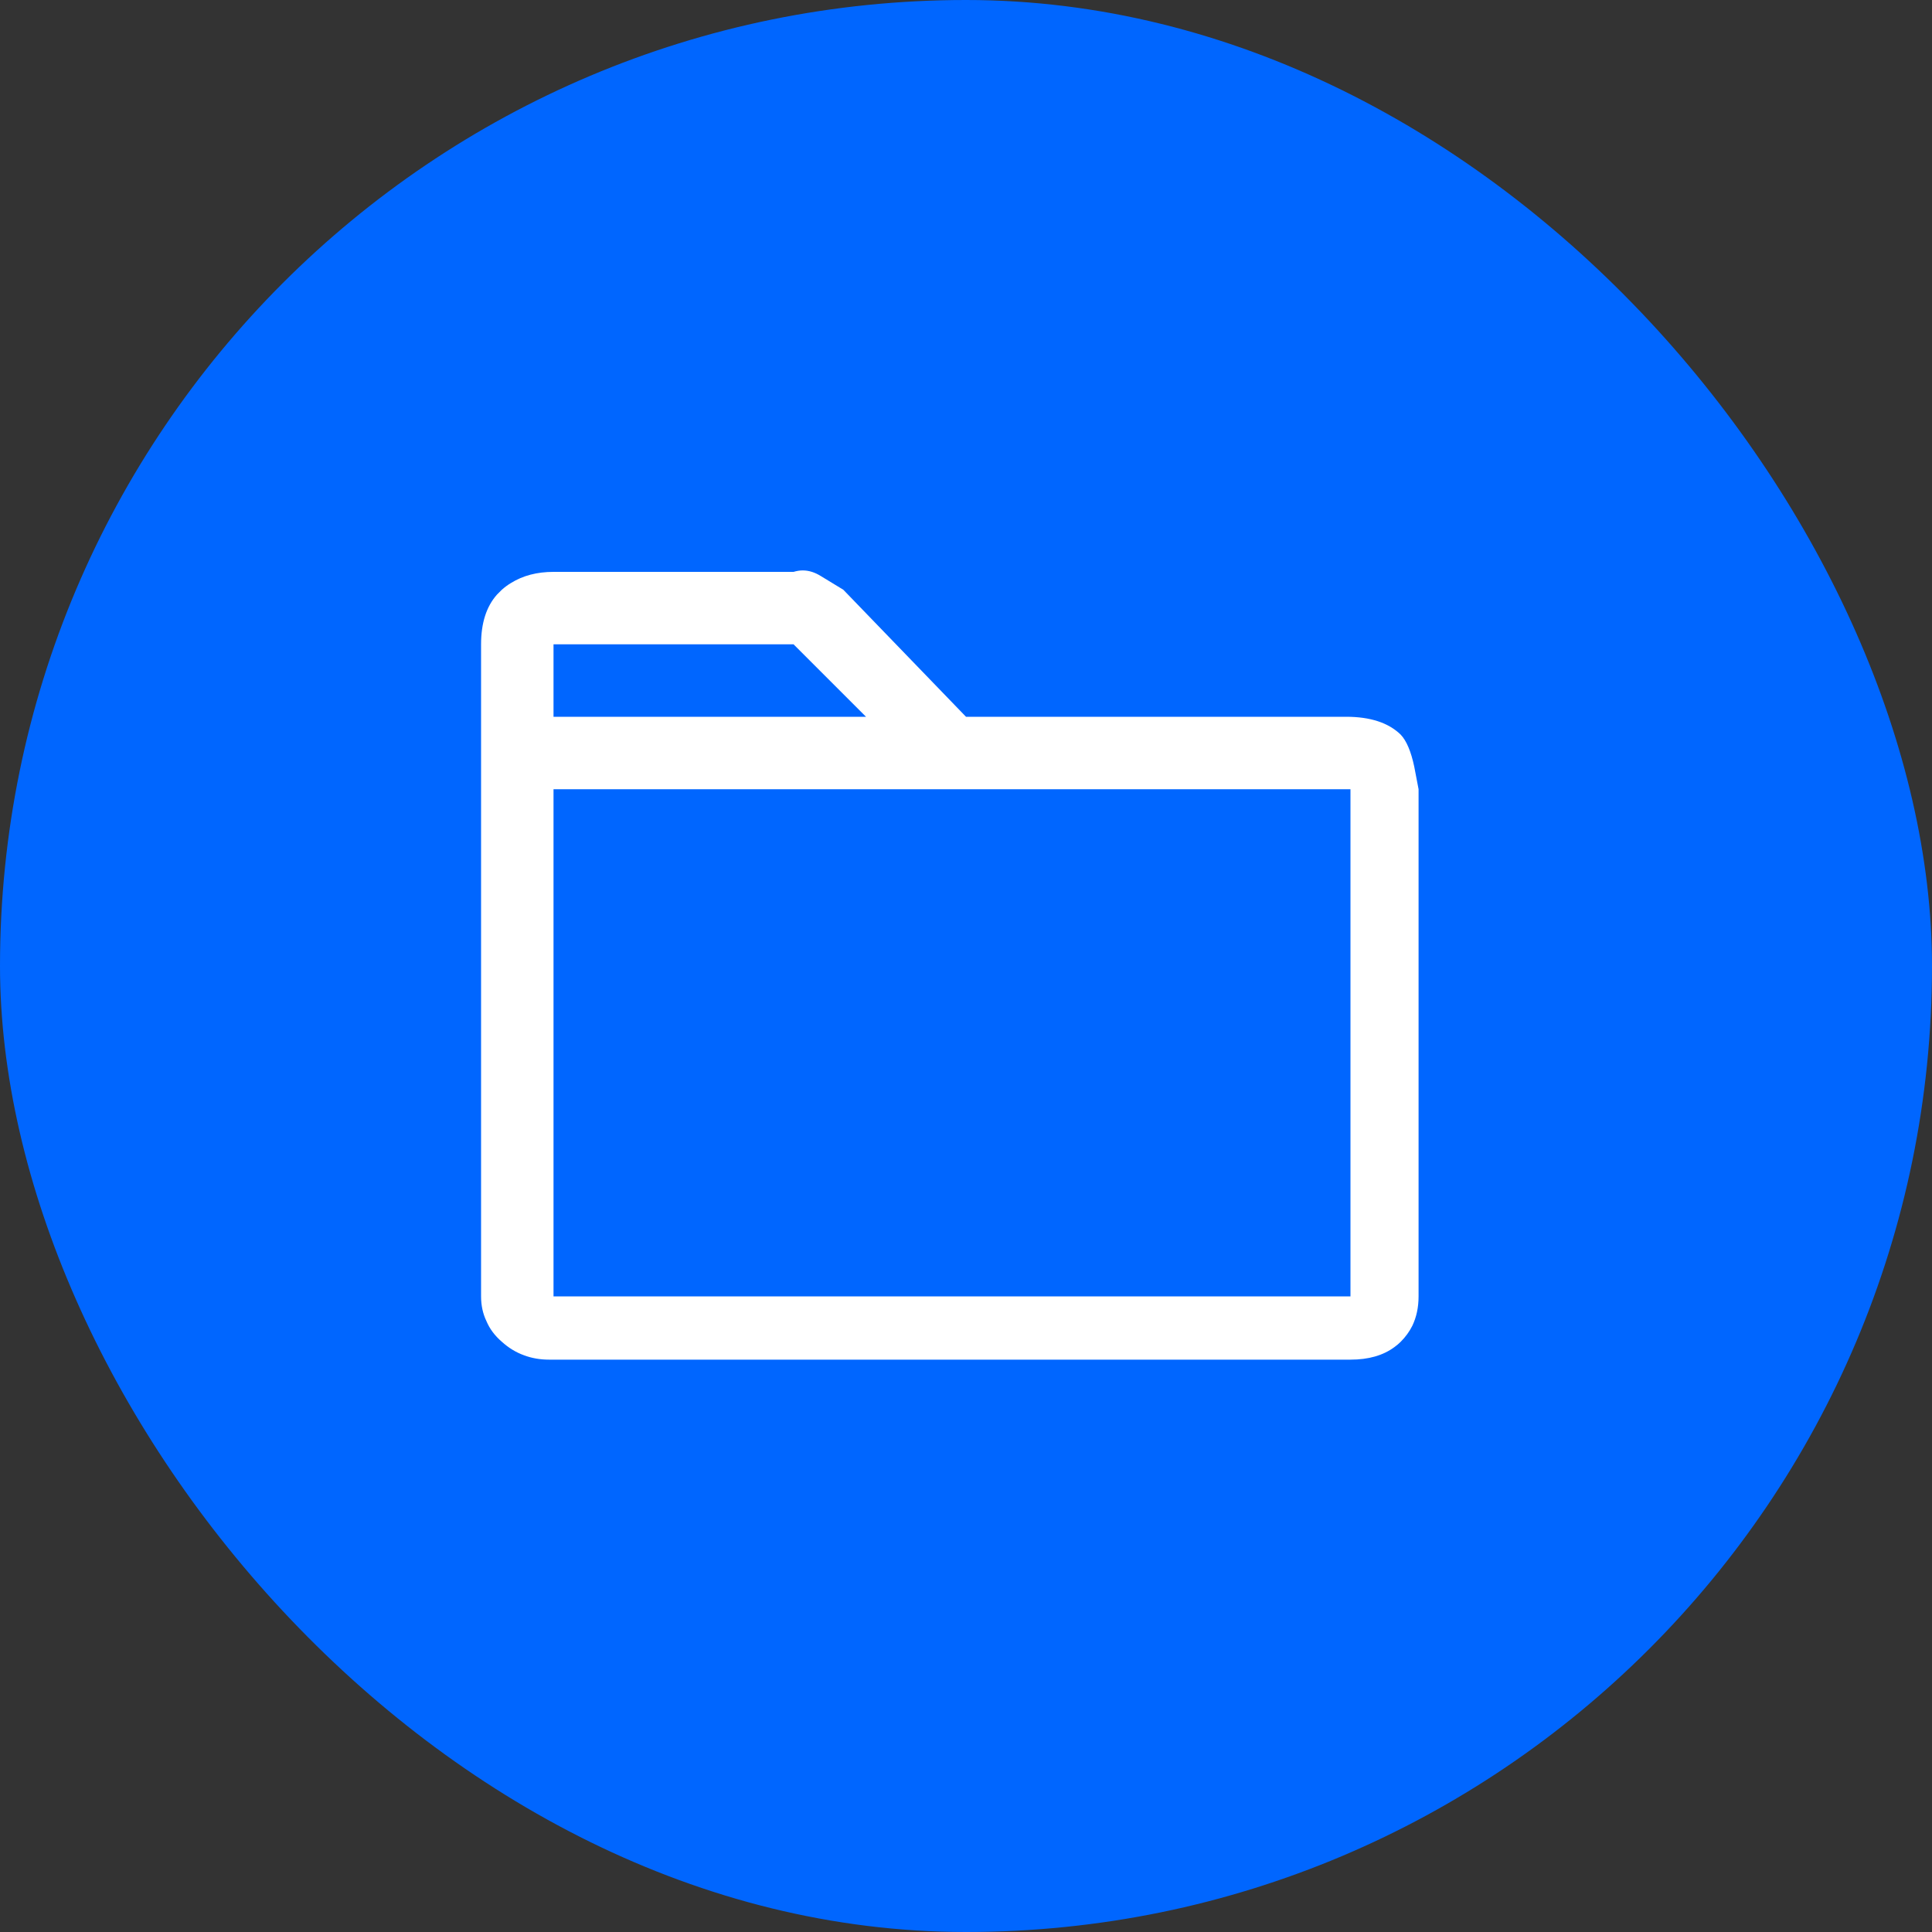
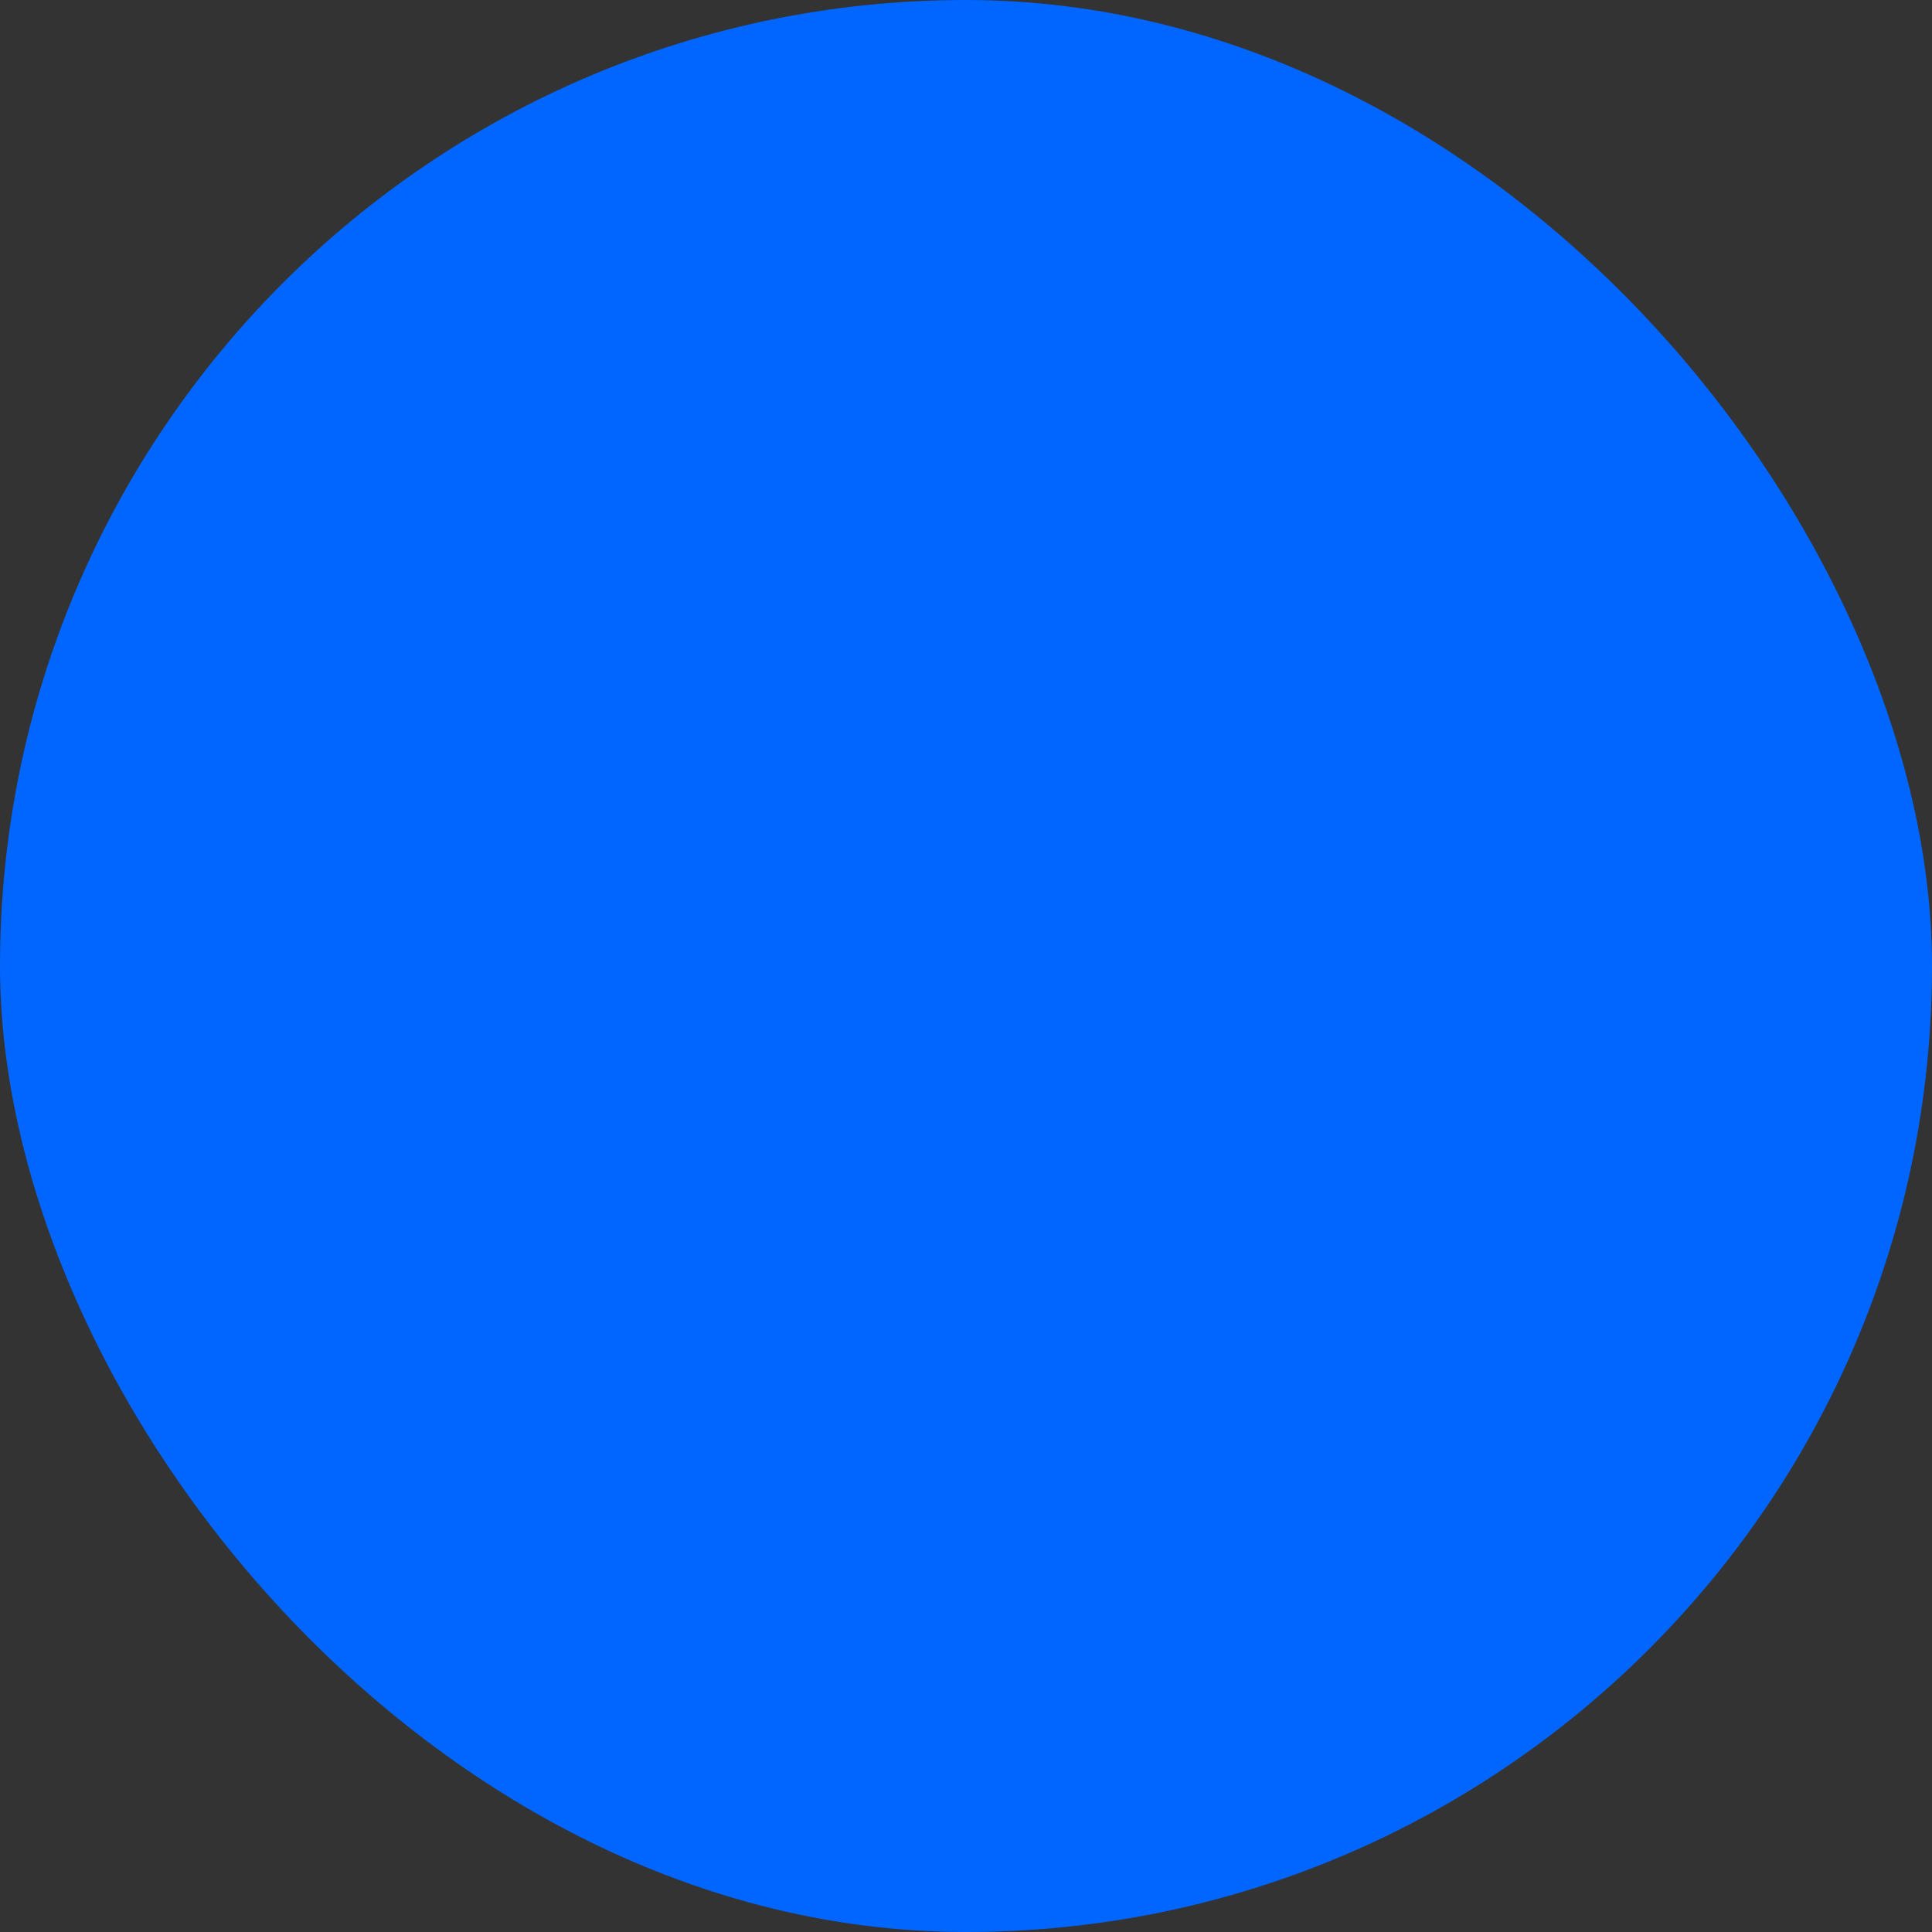
<svg xmlns="http://www.w3.org/2000/svg" width="40" height="40" viewBox="0 0 40 40" fill="none">
  <rect x="0" y="0" width="40" height="40" fill="#333333" stroke="none" />
  <desc>
			Created with Pixso.
	</desc>
  <defs />
  <rect id="Group 70" rx="20" width="40" height="40" fill="#0066FF" fill-opacity="1" />
-   <path id="" d="M27.87 14.84Q28.62 14.84 29 15.21Q29.18 15.4 29.28 15.87L29.37 16.34L29.37 26.84Q29.37 27.18 29.24 27.45Q29.15 27.63 29 27.78Q28.94 27.84 28.87 27.89Q28.52 28.15 27.96 28.15L11.37 28.15Q11.09 28.15 10.85 28.06Q10.6 27.97 10.39 27.78Q10.17 27.59 10.07 27.35Q9.96 27.12 9.96 26.84L9.96 13.34Q9.96 12.68 10.29 12.31Q10.34 12.26 10.39 12.21Q10.48 12.13 10.58 12.07Q10.95 11.84 11.46 11.84L16.43 11.84Q16.53 11.81 16.62 11.81Q16.81 11.81 17 11.93L17.46 12.21L20 14.84L27.87 14.84ZM16.43 13.34L11.46 13.34L11.46 14.84L17.93 14.84L16.43 13.34ZM11.46 16.34L11.46 26.84L27.96 26.84L27.96 16.34L11.46 16.34Z" fill="#FFFFFF" fill-opacity="1" fill-rule="evenodd" />
</svg>